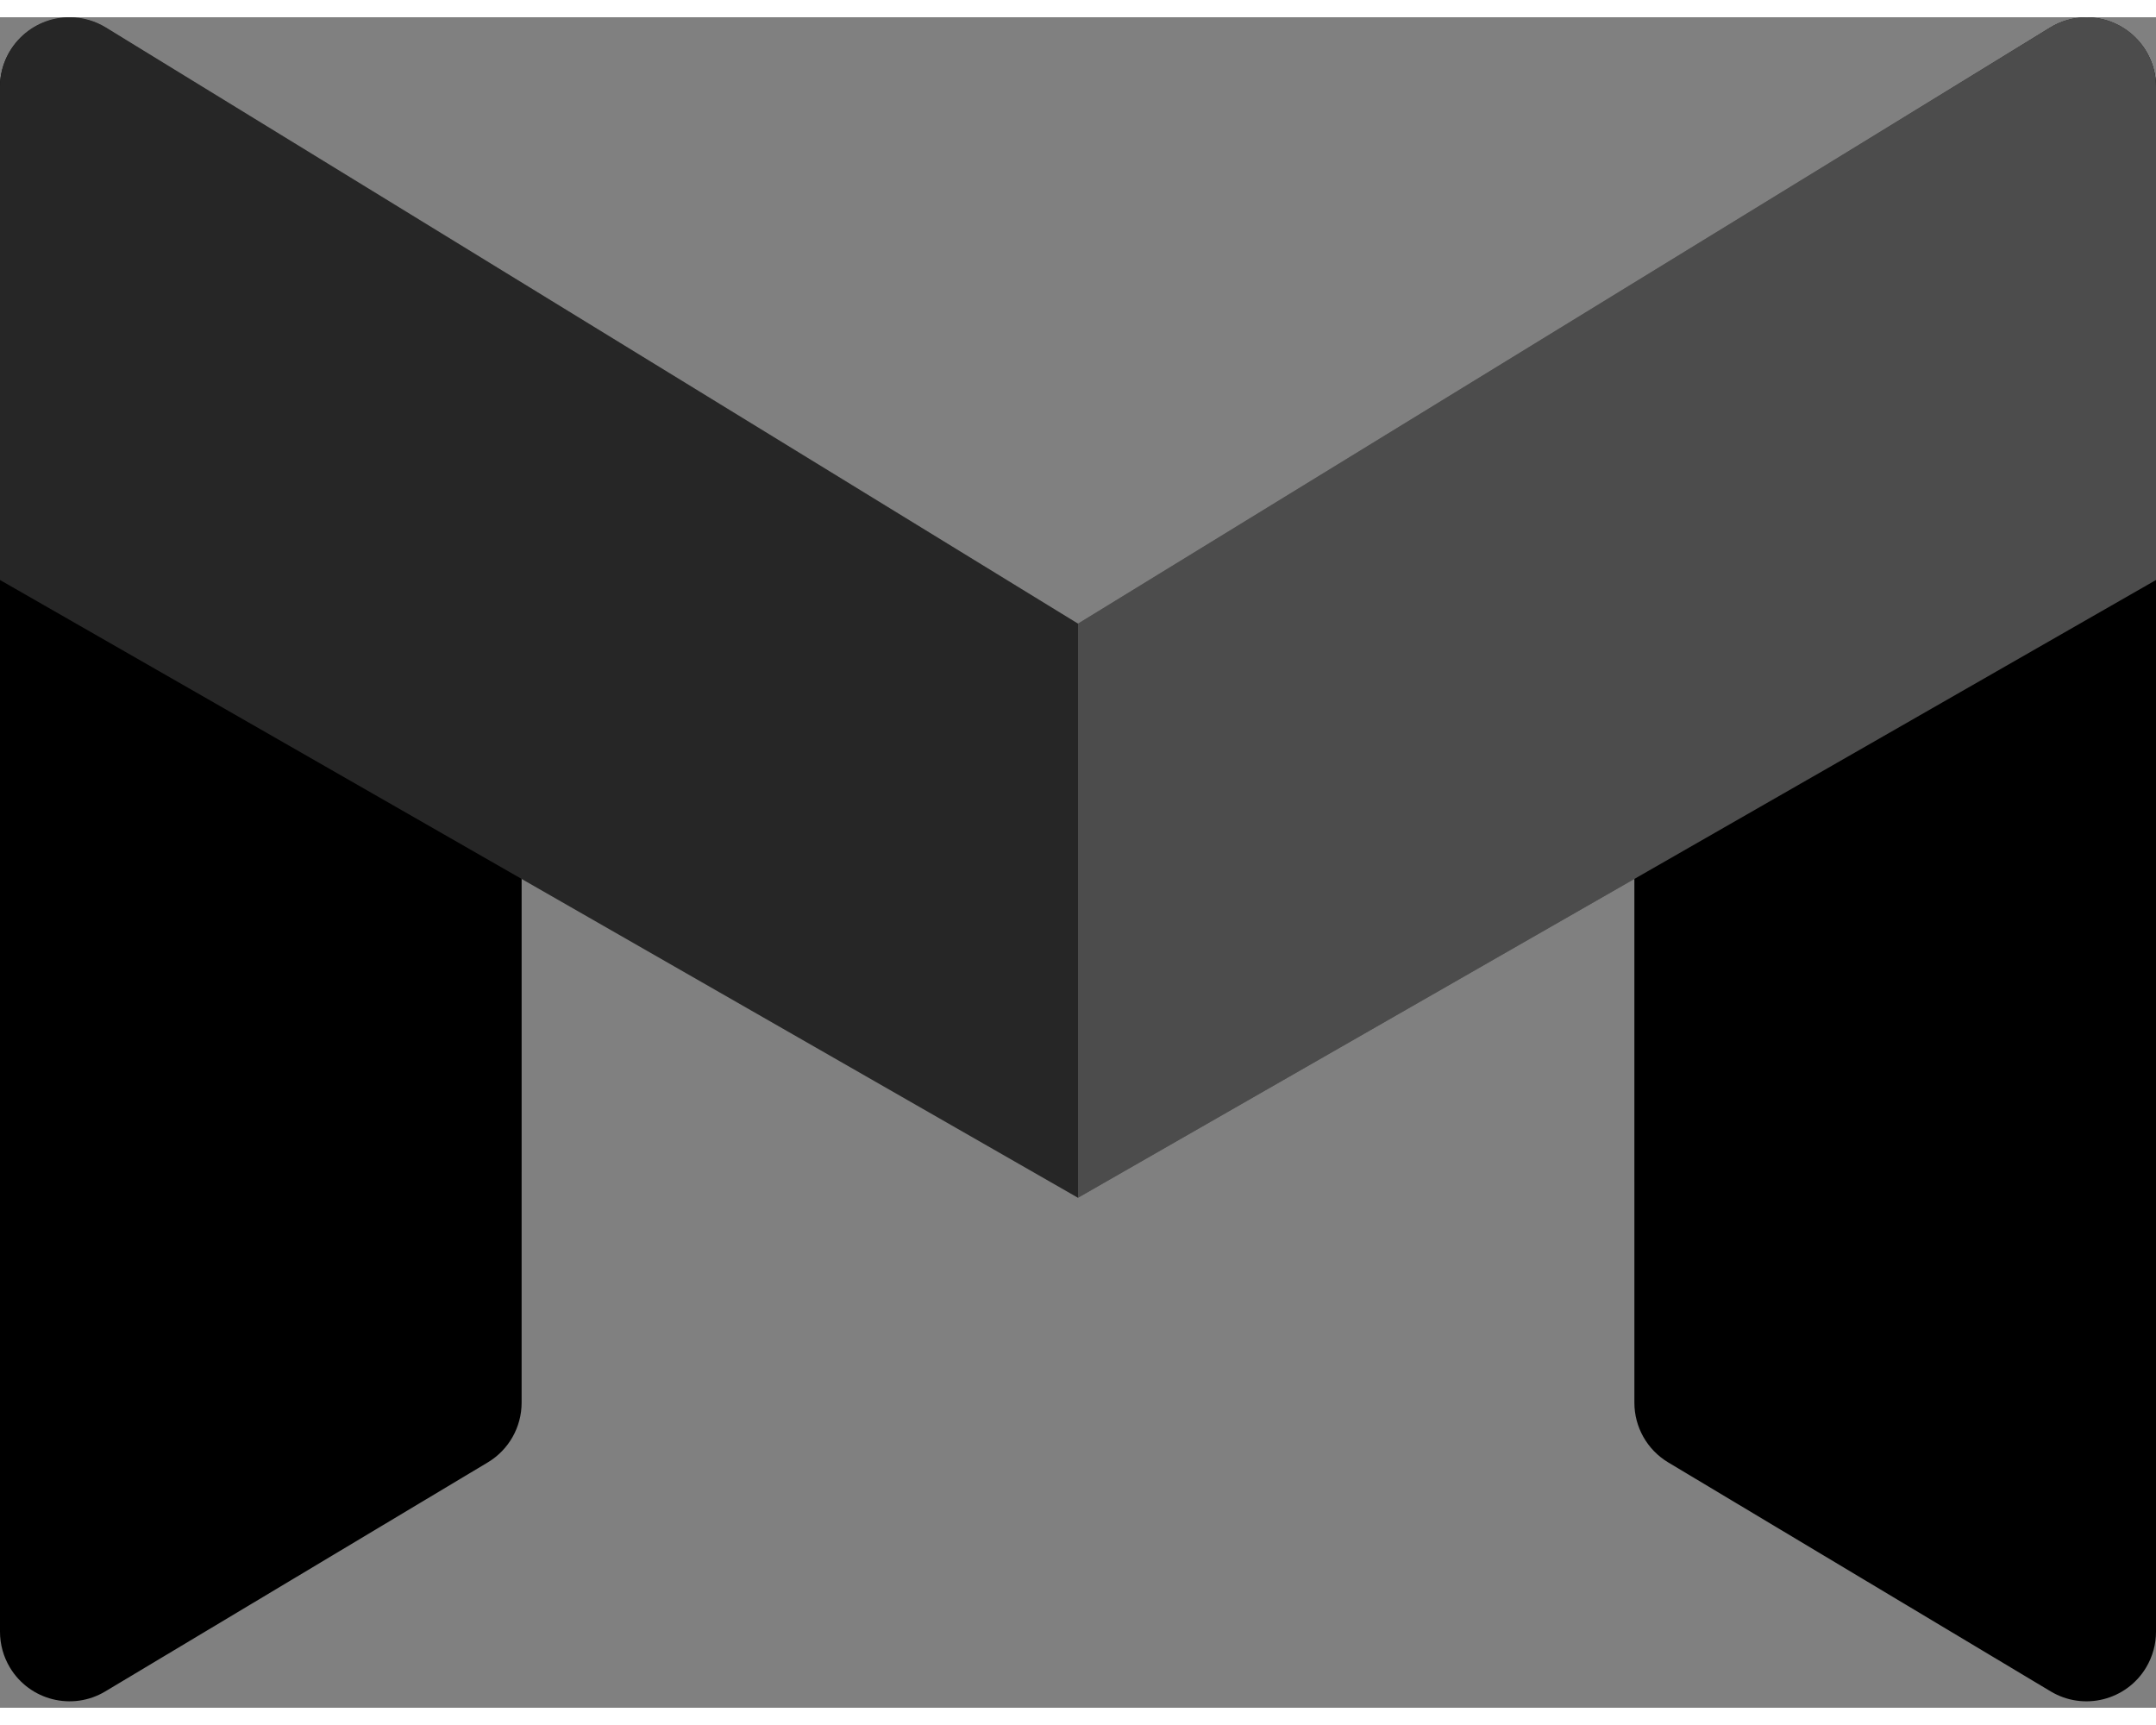
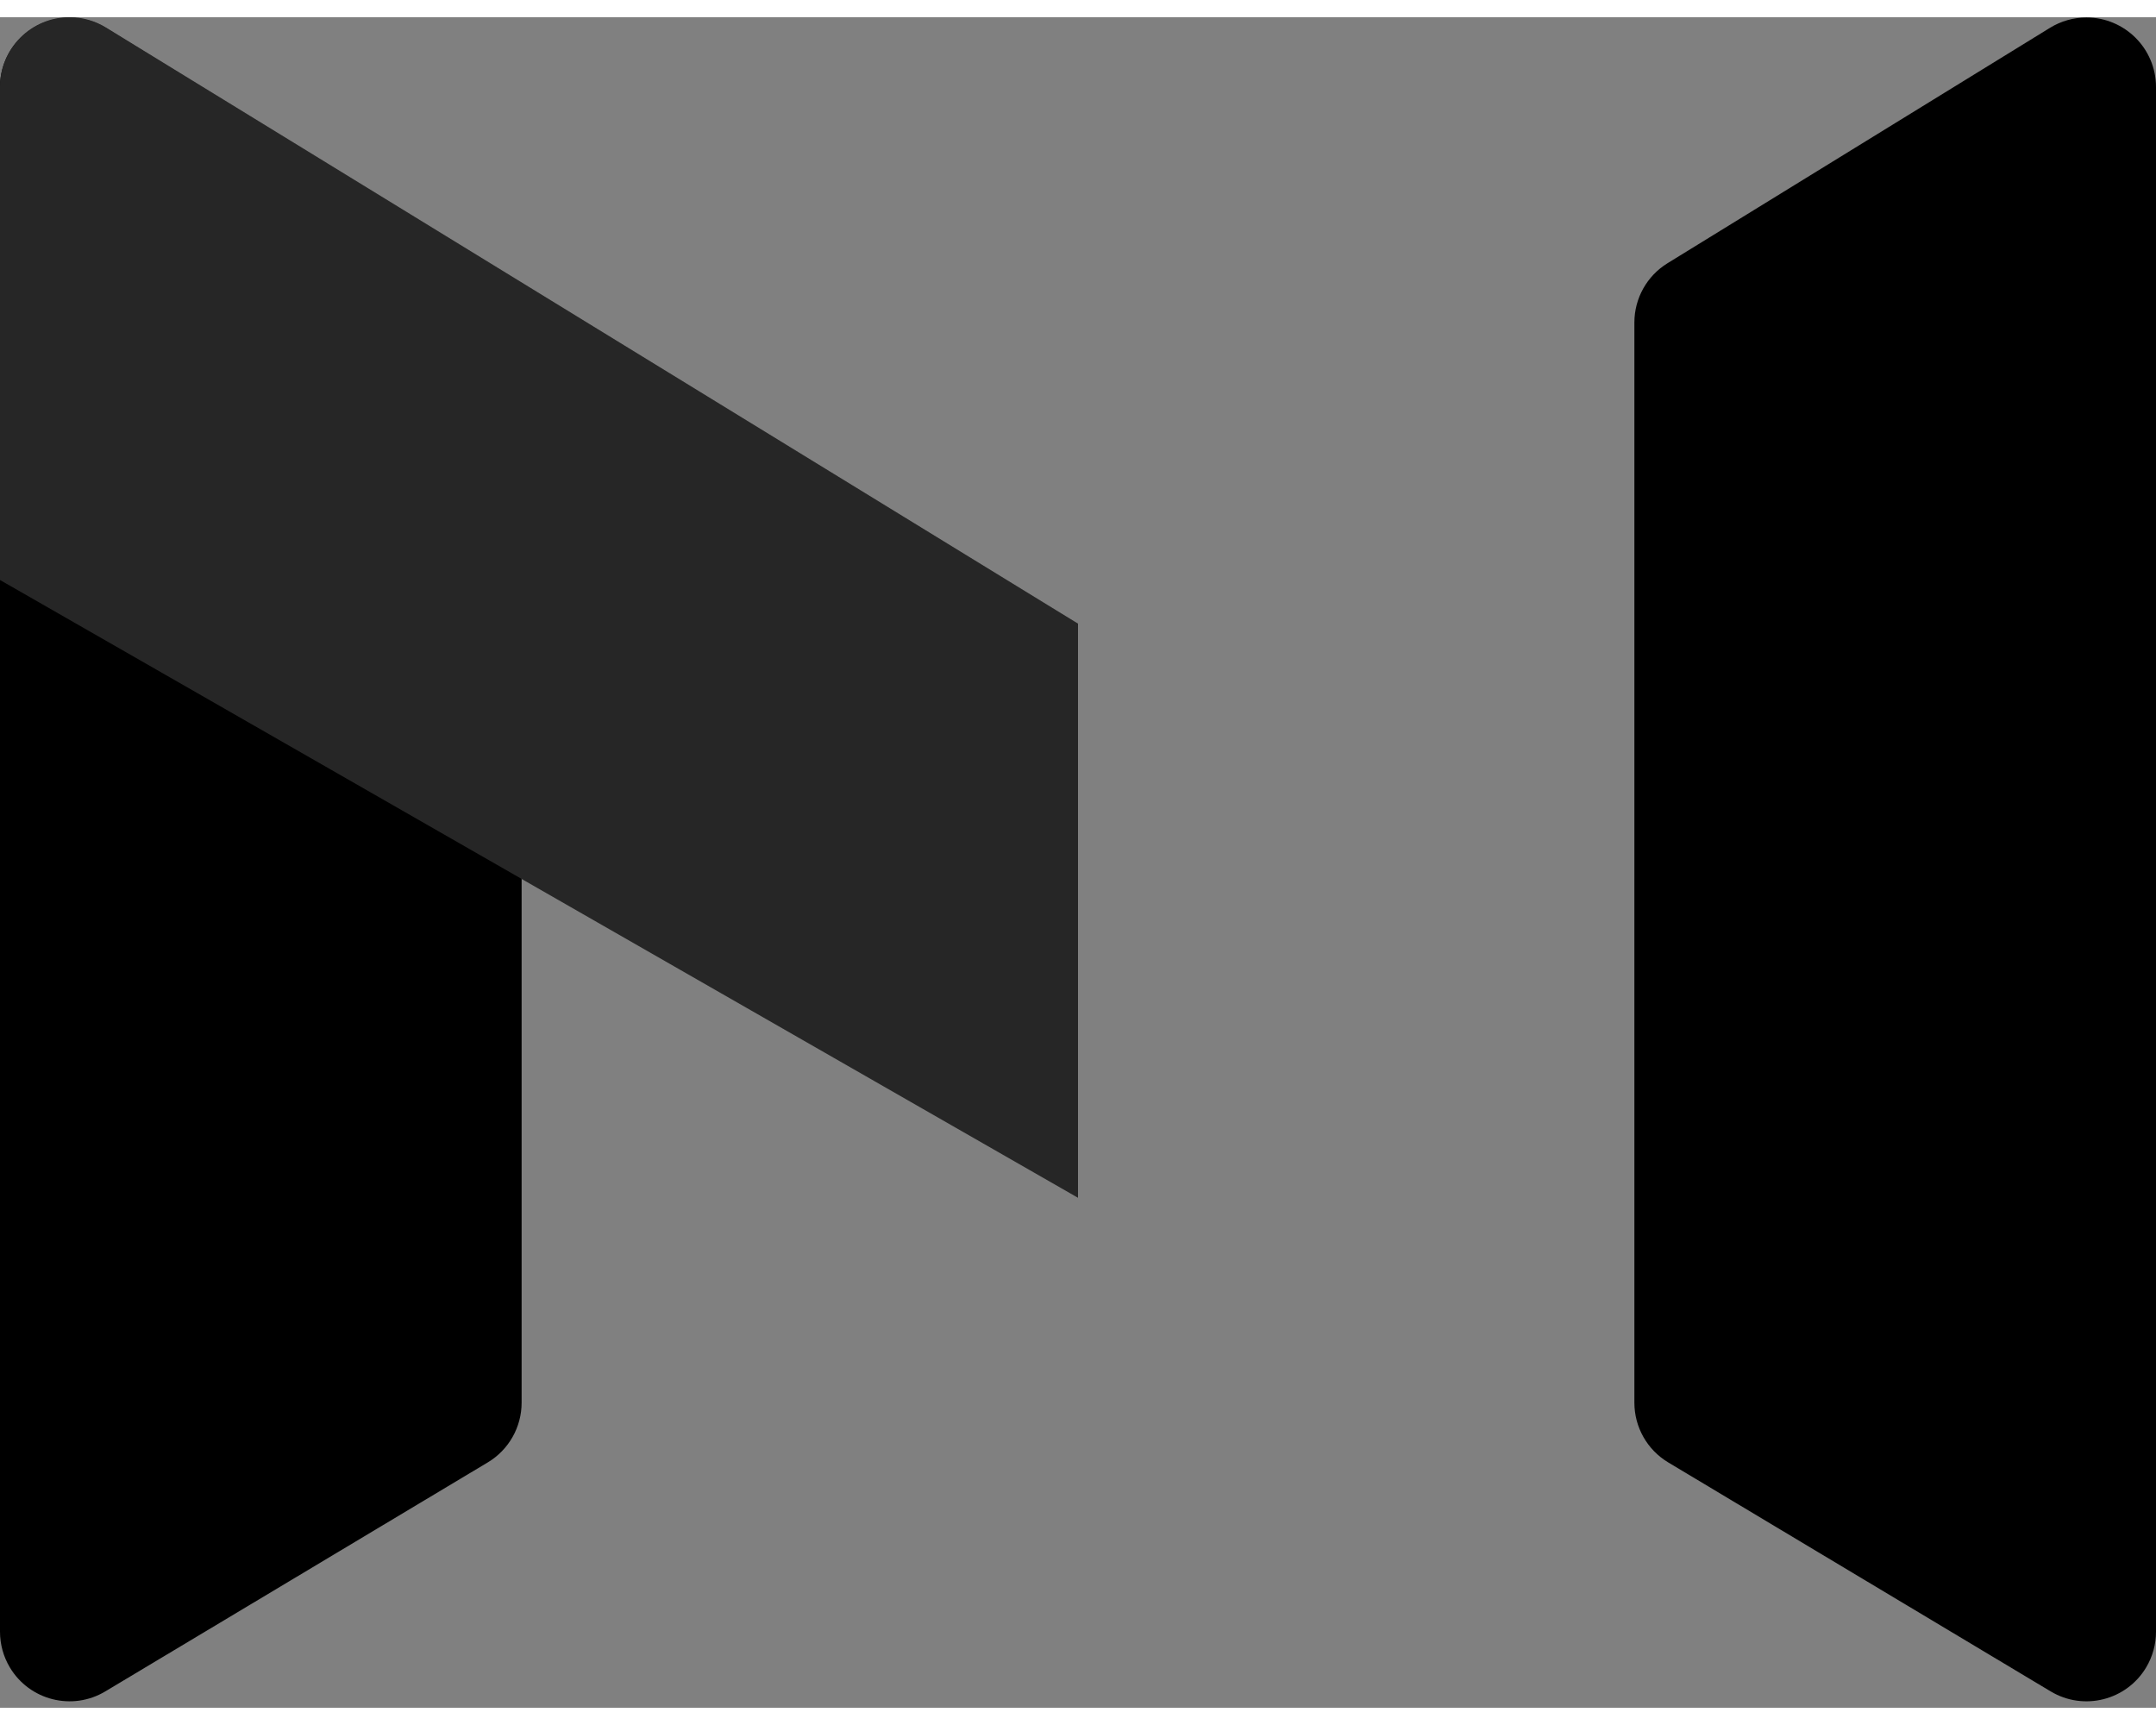
<svg xmlns="http://www.w3.org/2000/svg" width="1.875em" height="1.5em" viewBox="0 0 250 196" fill="none">
  <rect x="0" y="0" width="250" height="196" fill="#808080" stroke="none" />
  <path fill-rule="evenodd" clip-rule="evenodd" d="M12.3 1.255L56.655 28.643C59.035 30.113 60.484 32.711 60.484 35.509V160.63C60.484 163.468 58.994 166.097 56.56 167.553L12.206 194.107C8.384 196.395 3.431 195.15 1.144 191.327C0.395 190.075 0 188.643 0 187.184V8.12C0 3.664 3.611 0.052 8.065 0.052C9.561 0.052 11.027 0.469 12.3 1.255Z" fill="currentColor" />
  <path opacity="0.078" fill-rule="evenodd" clip-rule="evenodd" d="M0 65.266L60.484 99.963V133.979L0 65.266Z" fill="black" />
-   <path opacity="0.078" fill-rule="evenodd" clip-rule="evenodd" d="M0 65.266L60.484 99.079V119.859L0 65.266Z" fill="black" />
  <path fill-rule="evenodd" clip-rule="evenodd" d="M237.71 1.224L193.355 28.521C190.97 29.989 189.516 32.59 189.516 35.393V160.631C189.516 163.469 191.006 166.098 193.44 167.555L237.794 194.108C241.616 196.396 246.569 195.151 248.856 191.328C249.605 190.076 250 188.644 250 187.185V8.096C250 3.64 246.389 0.028 241.935 0.028C240.444 0.028 238.981 0.442 237.71 1.224Z" fill="currentColor" />
  <path opacity="0.078" fill-rule="evenodd" clip-rule="evenodd" d="M250 65.266L189.516 99.89V135.006L250 65.266Z" fill="black" />
  <path opacity="0.078" fill-rule="evenodd" clip-rule="evenodd" d="M250 65.266L189.516 99.05V120.886L250 65.266Z" fill="black" />
  <path fill-rule="evenodd" clip-rule="evenodd" d="M12.279 1.189L125 70.308V136.87L0 65.246V8.068C0 3.612 3.611 0 8.065 0C9.552 0 11.011 0.412 12.279 1.189Z" fill="currentColor" />
  <path fill-rule="evenodd" clip-rule="evenodd" d="M12.279 1.189L125 70.308V136.87L0 65.246V8.068C0 3.612 3.611 0 8.065 0C9.552 0 11.011 0.412 12.279 1.189Z" fill="white" fill-opacity="0.15" />
-   <path fill-rule="evenodd" clip-rule="evenodd" d="M237.721 1.189L125 70.308V136.87L250 65.246V8.068C250 3.612 246.389 0 241.935 0C240.448 0 238.99 0.412 237.721 1.189Z" fill="currentColor" />
-   <path fill-rule="evenodd" clip-rule="evenodd" d="M237.721 1.189L125 70.308V136.87L250 65.246V8.068C250 3.612 246.389 0 241.935 0C240.448 0 238.99 0.412 237.721 1.189Z" fill="white" fill-opacity="0.3" />
</svg>